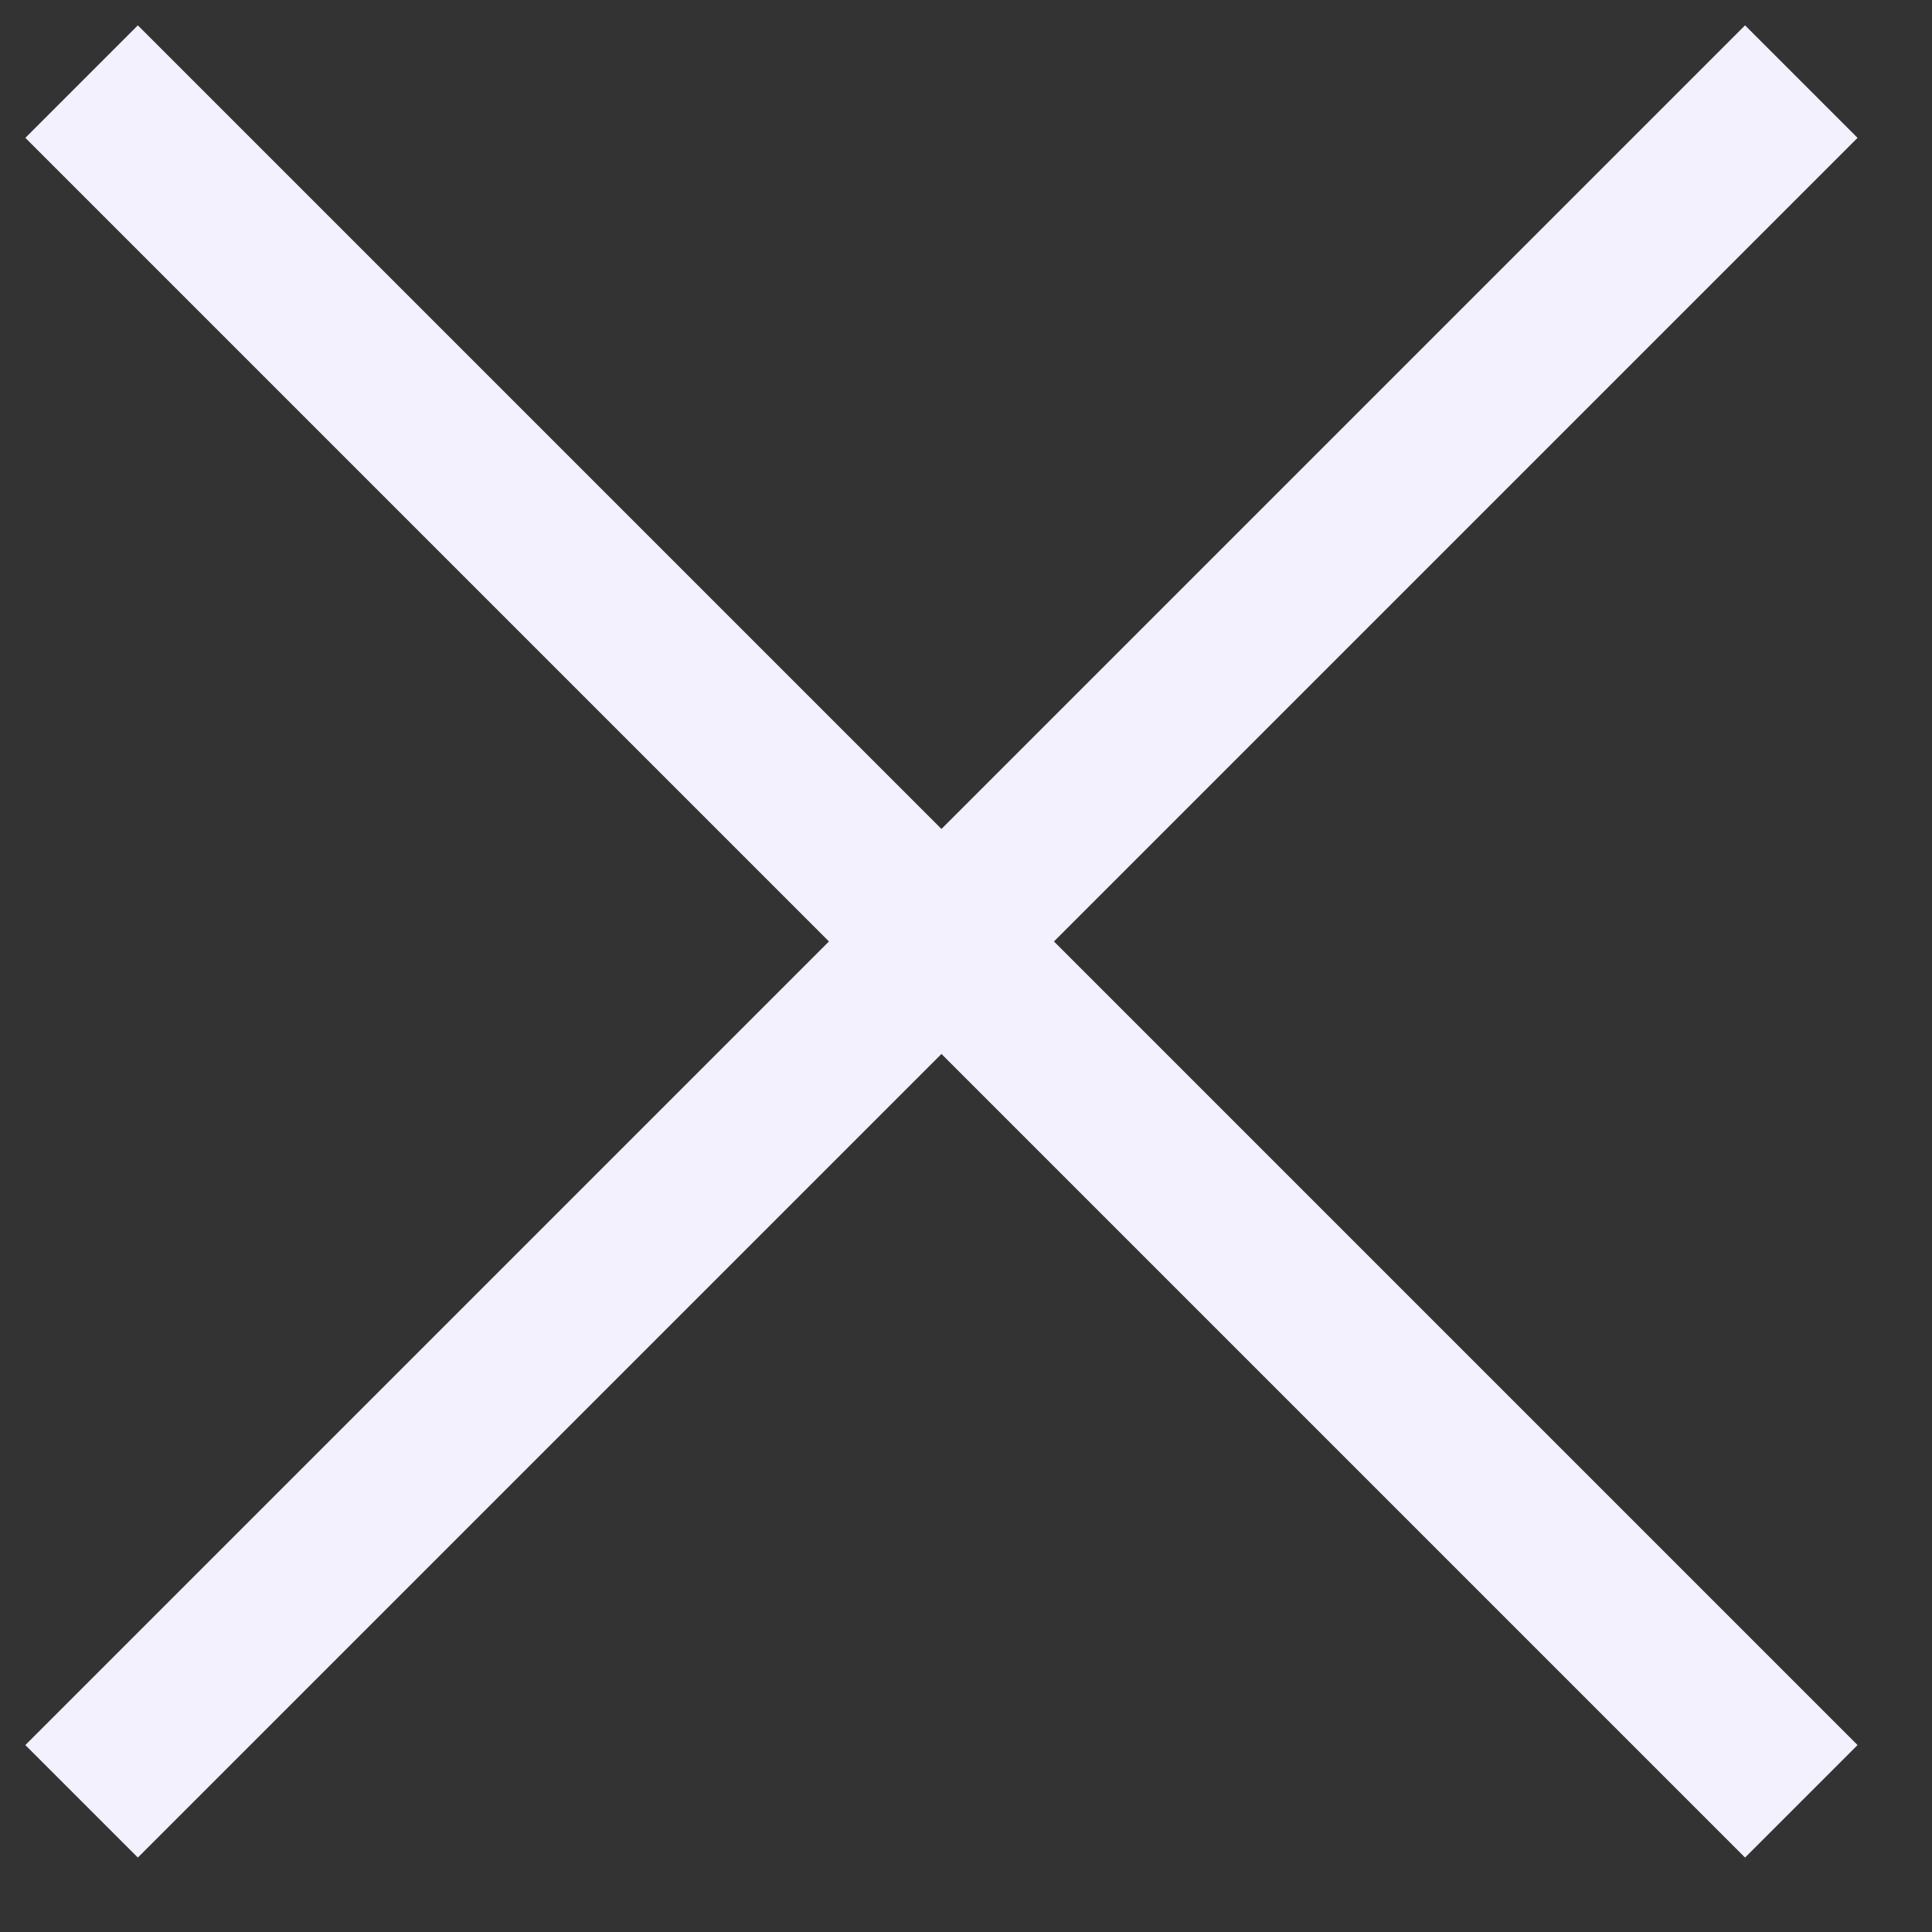
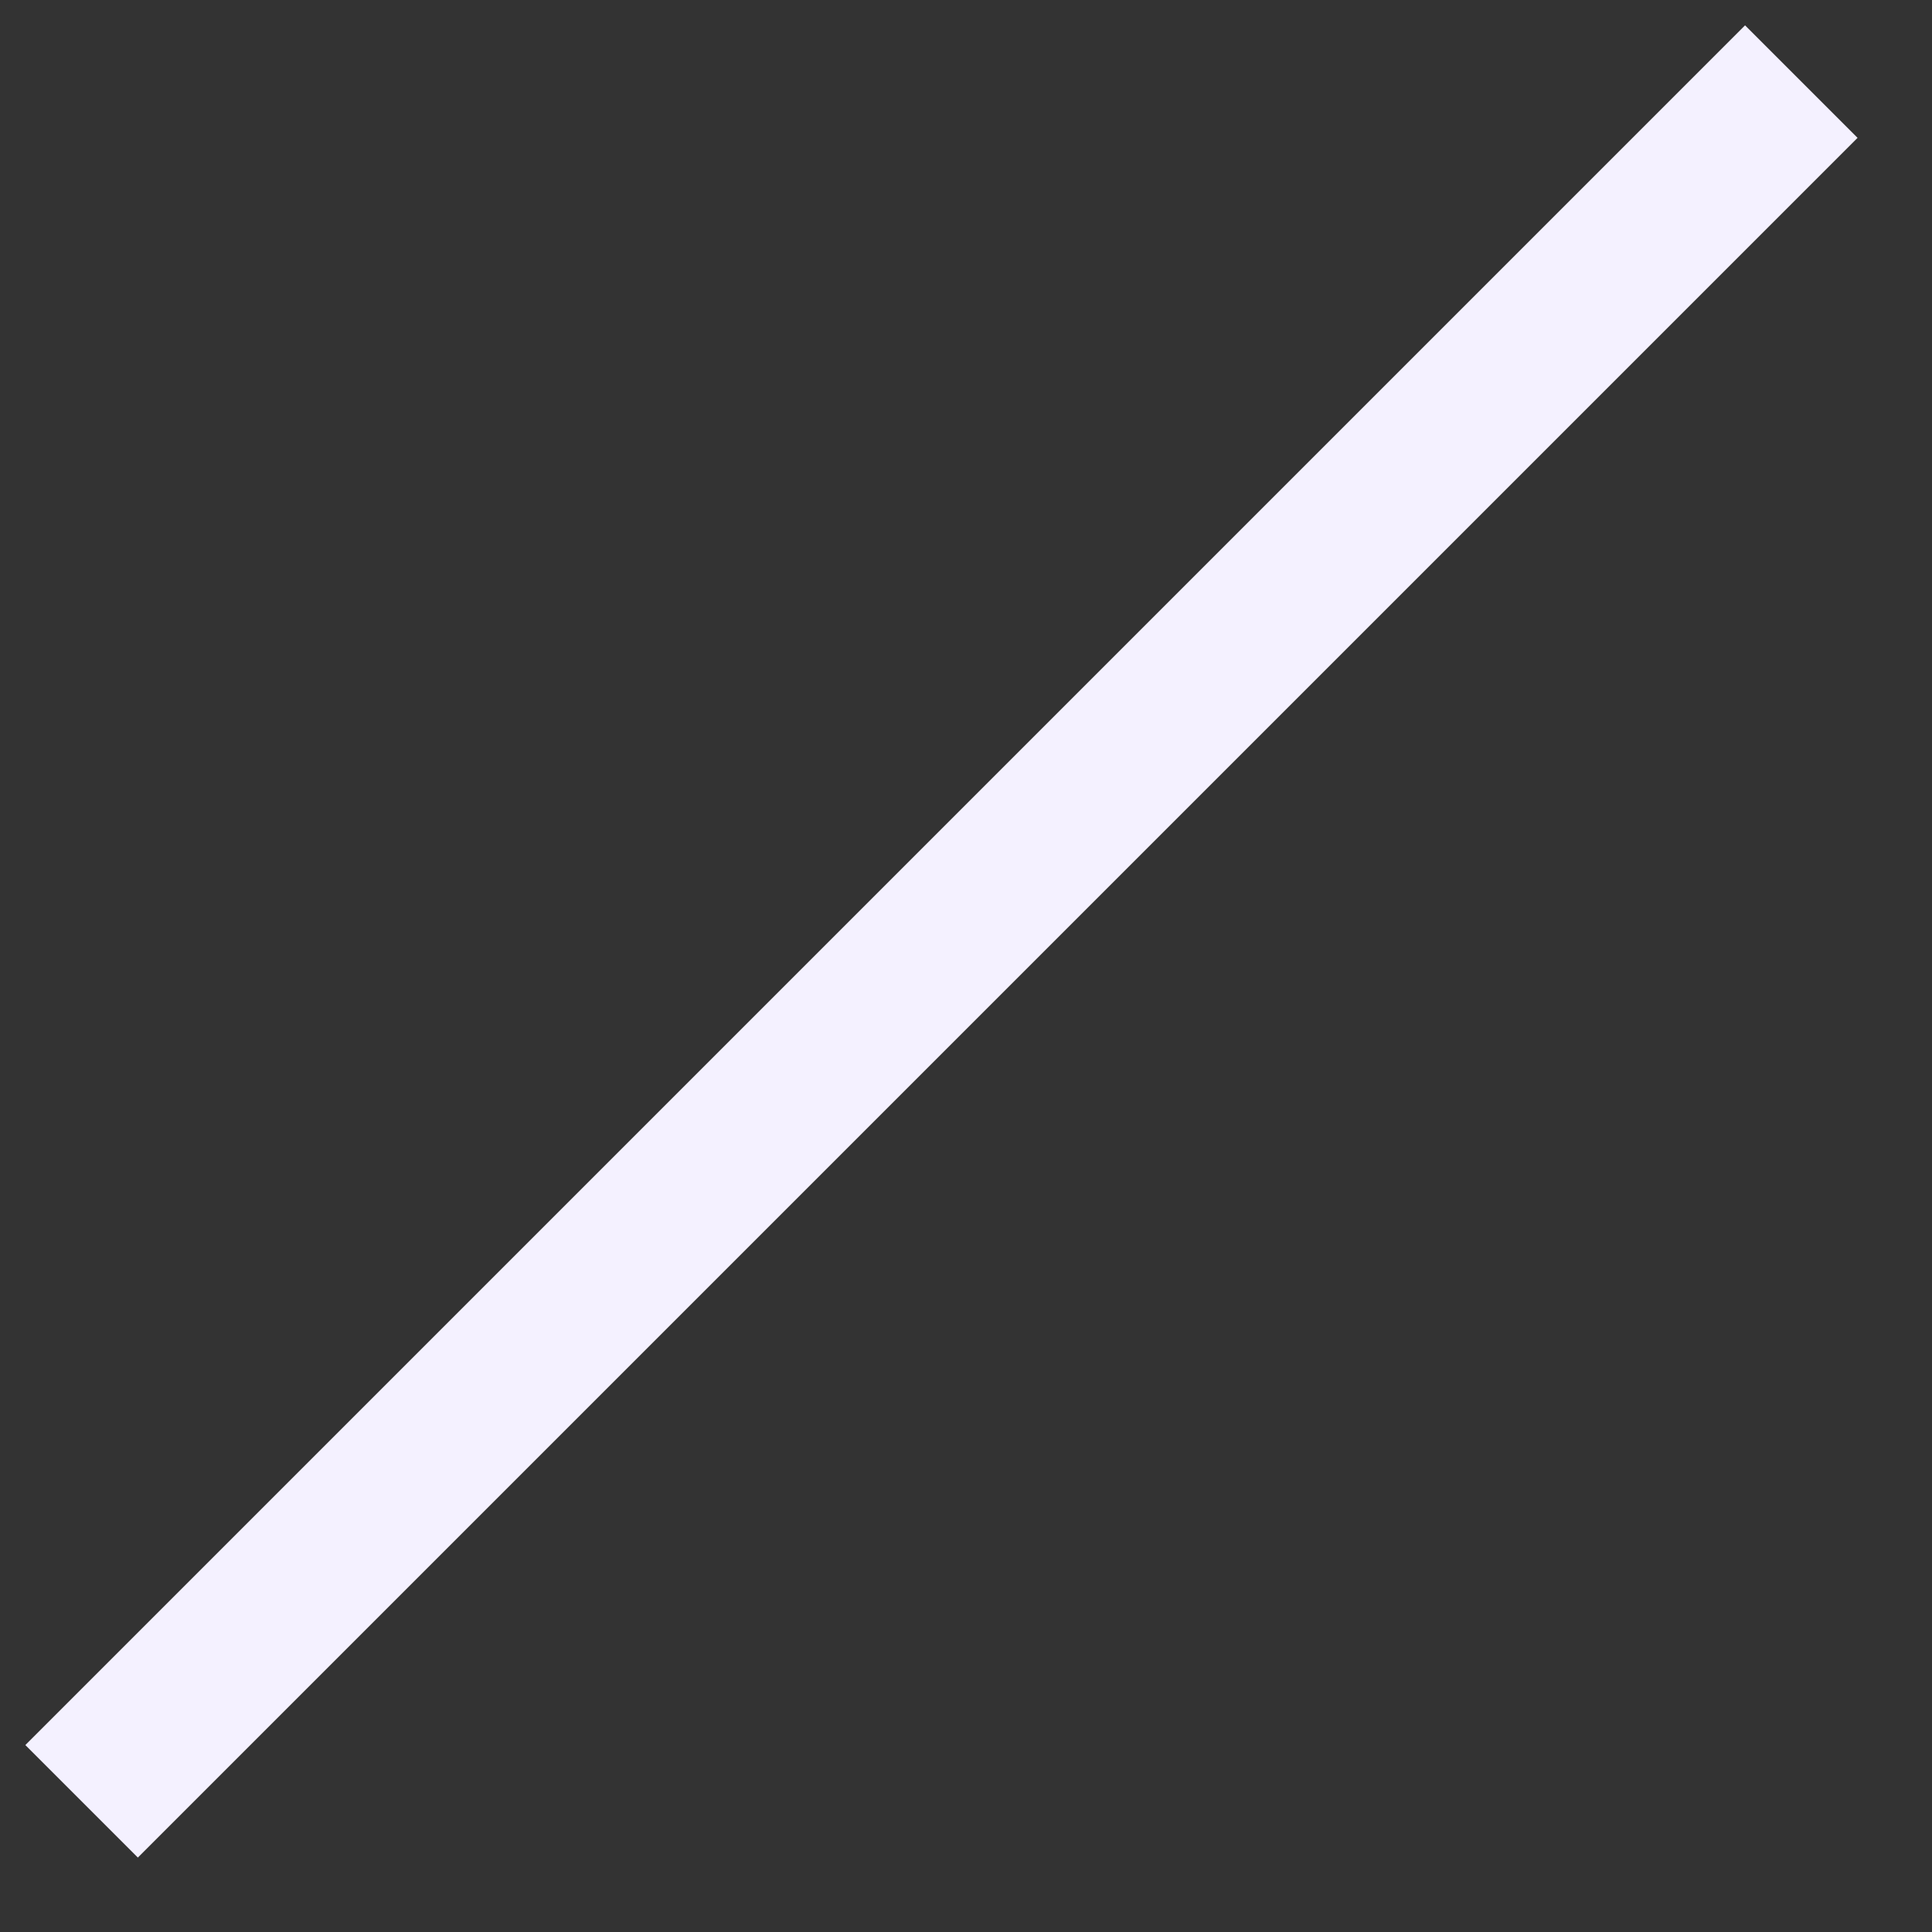
<svg xmlns="http://www.w3.org/2000/svg" width="17" height="17" viewBox="0 0 17 17" fill="none">
  <rect x="0" y="0" width="17" height="17" fill="#333333" stroke="none" />
  <path d="M15.355 1.213L1.213 15.355" stroke="#F4F1FF" stroke-width="1.4" stroke-linecap="square" stroke-linejoin="round" />
-   <path d="M15.355 15.355L1.213 1.213" stroke="#F4F1FF" stroke-width="1.4" stroke-linecap="square" stroke-linejoin="round" />
</svg>